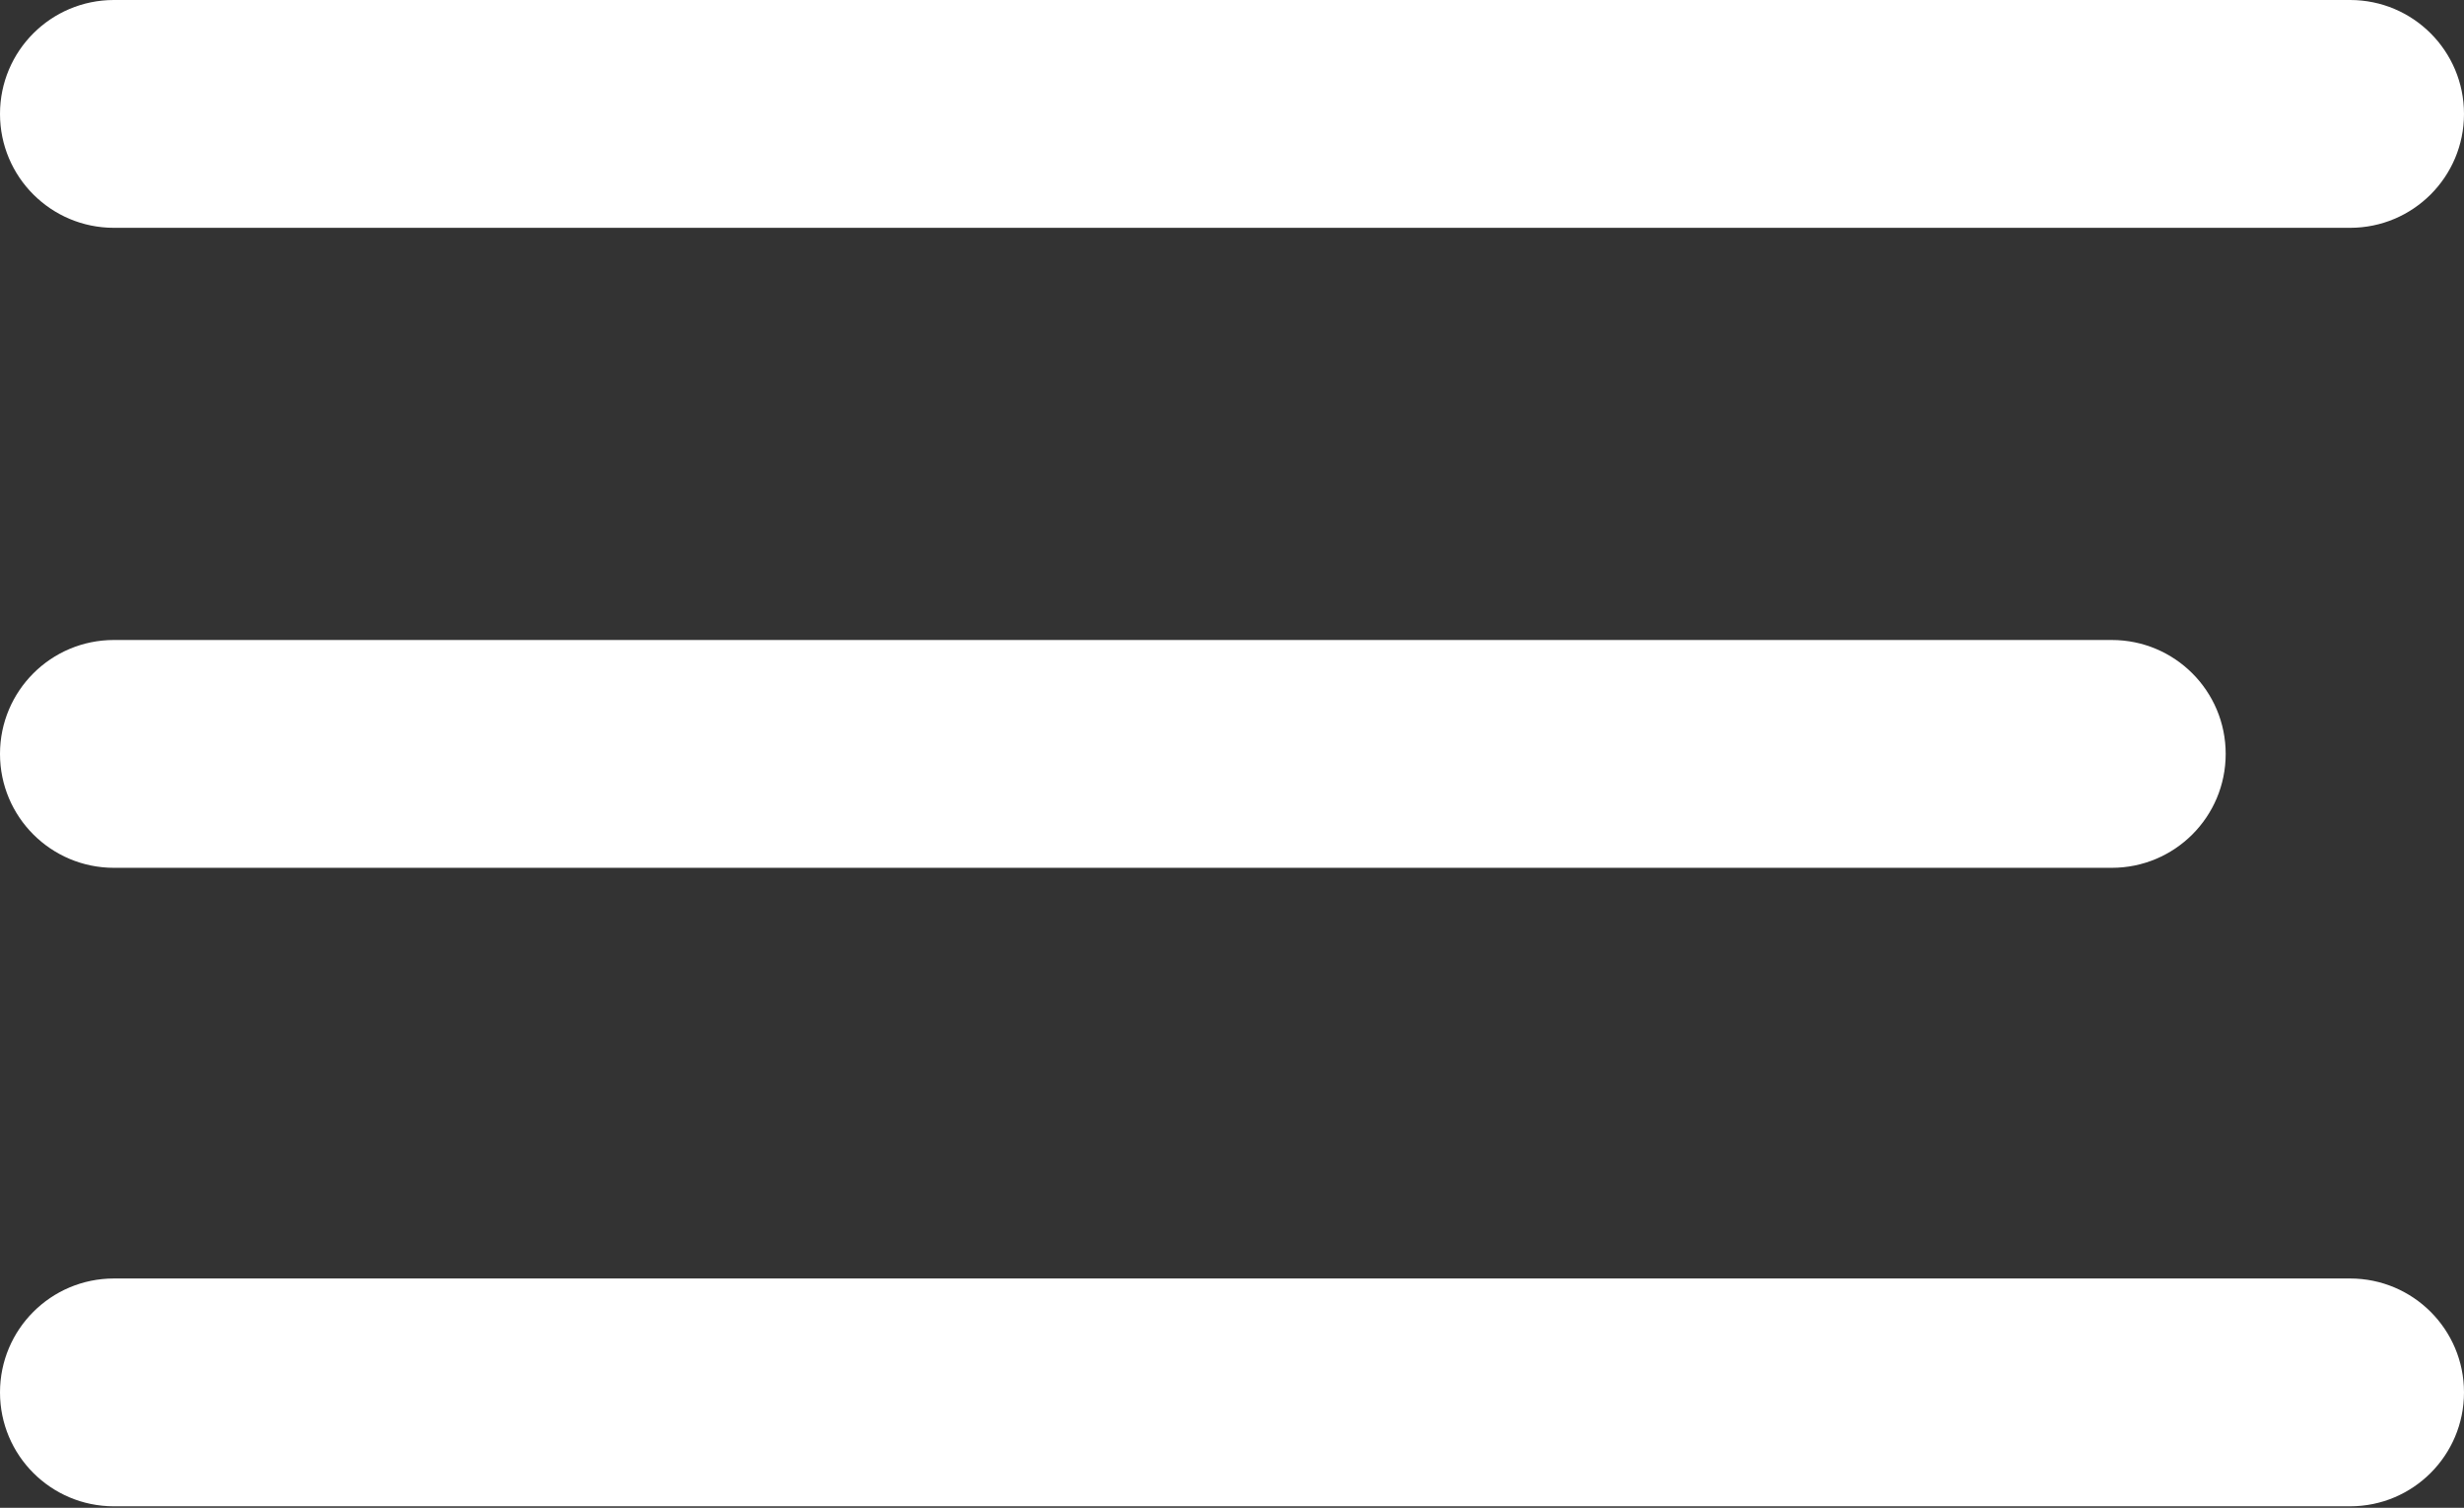
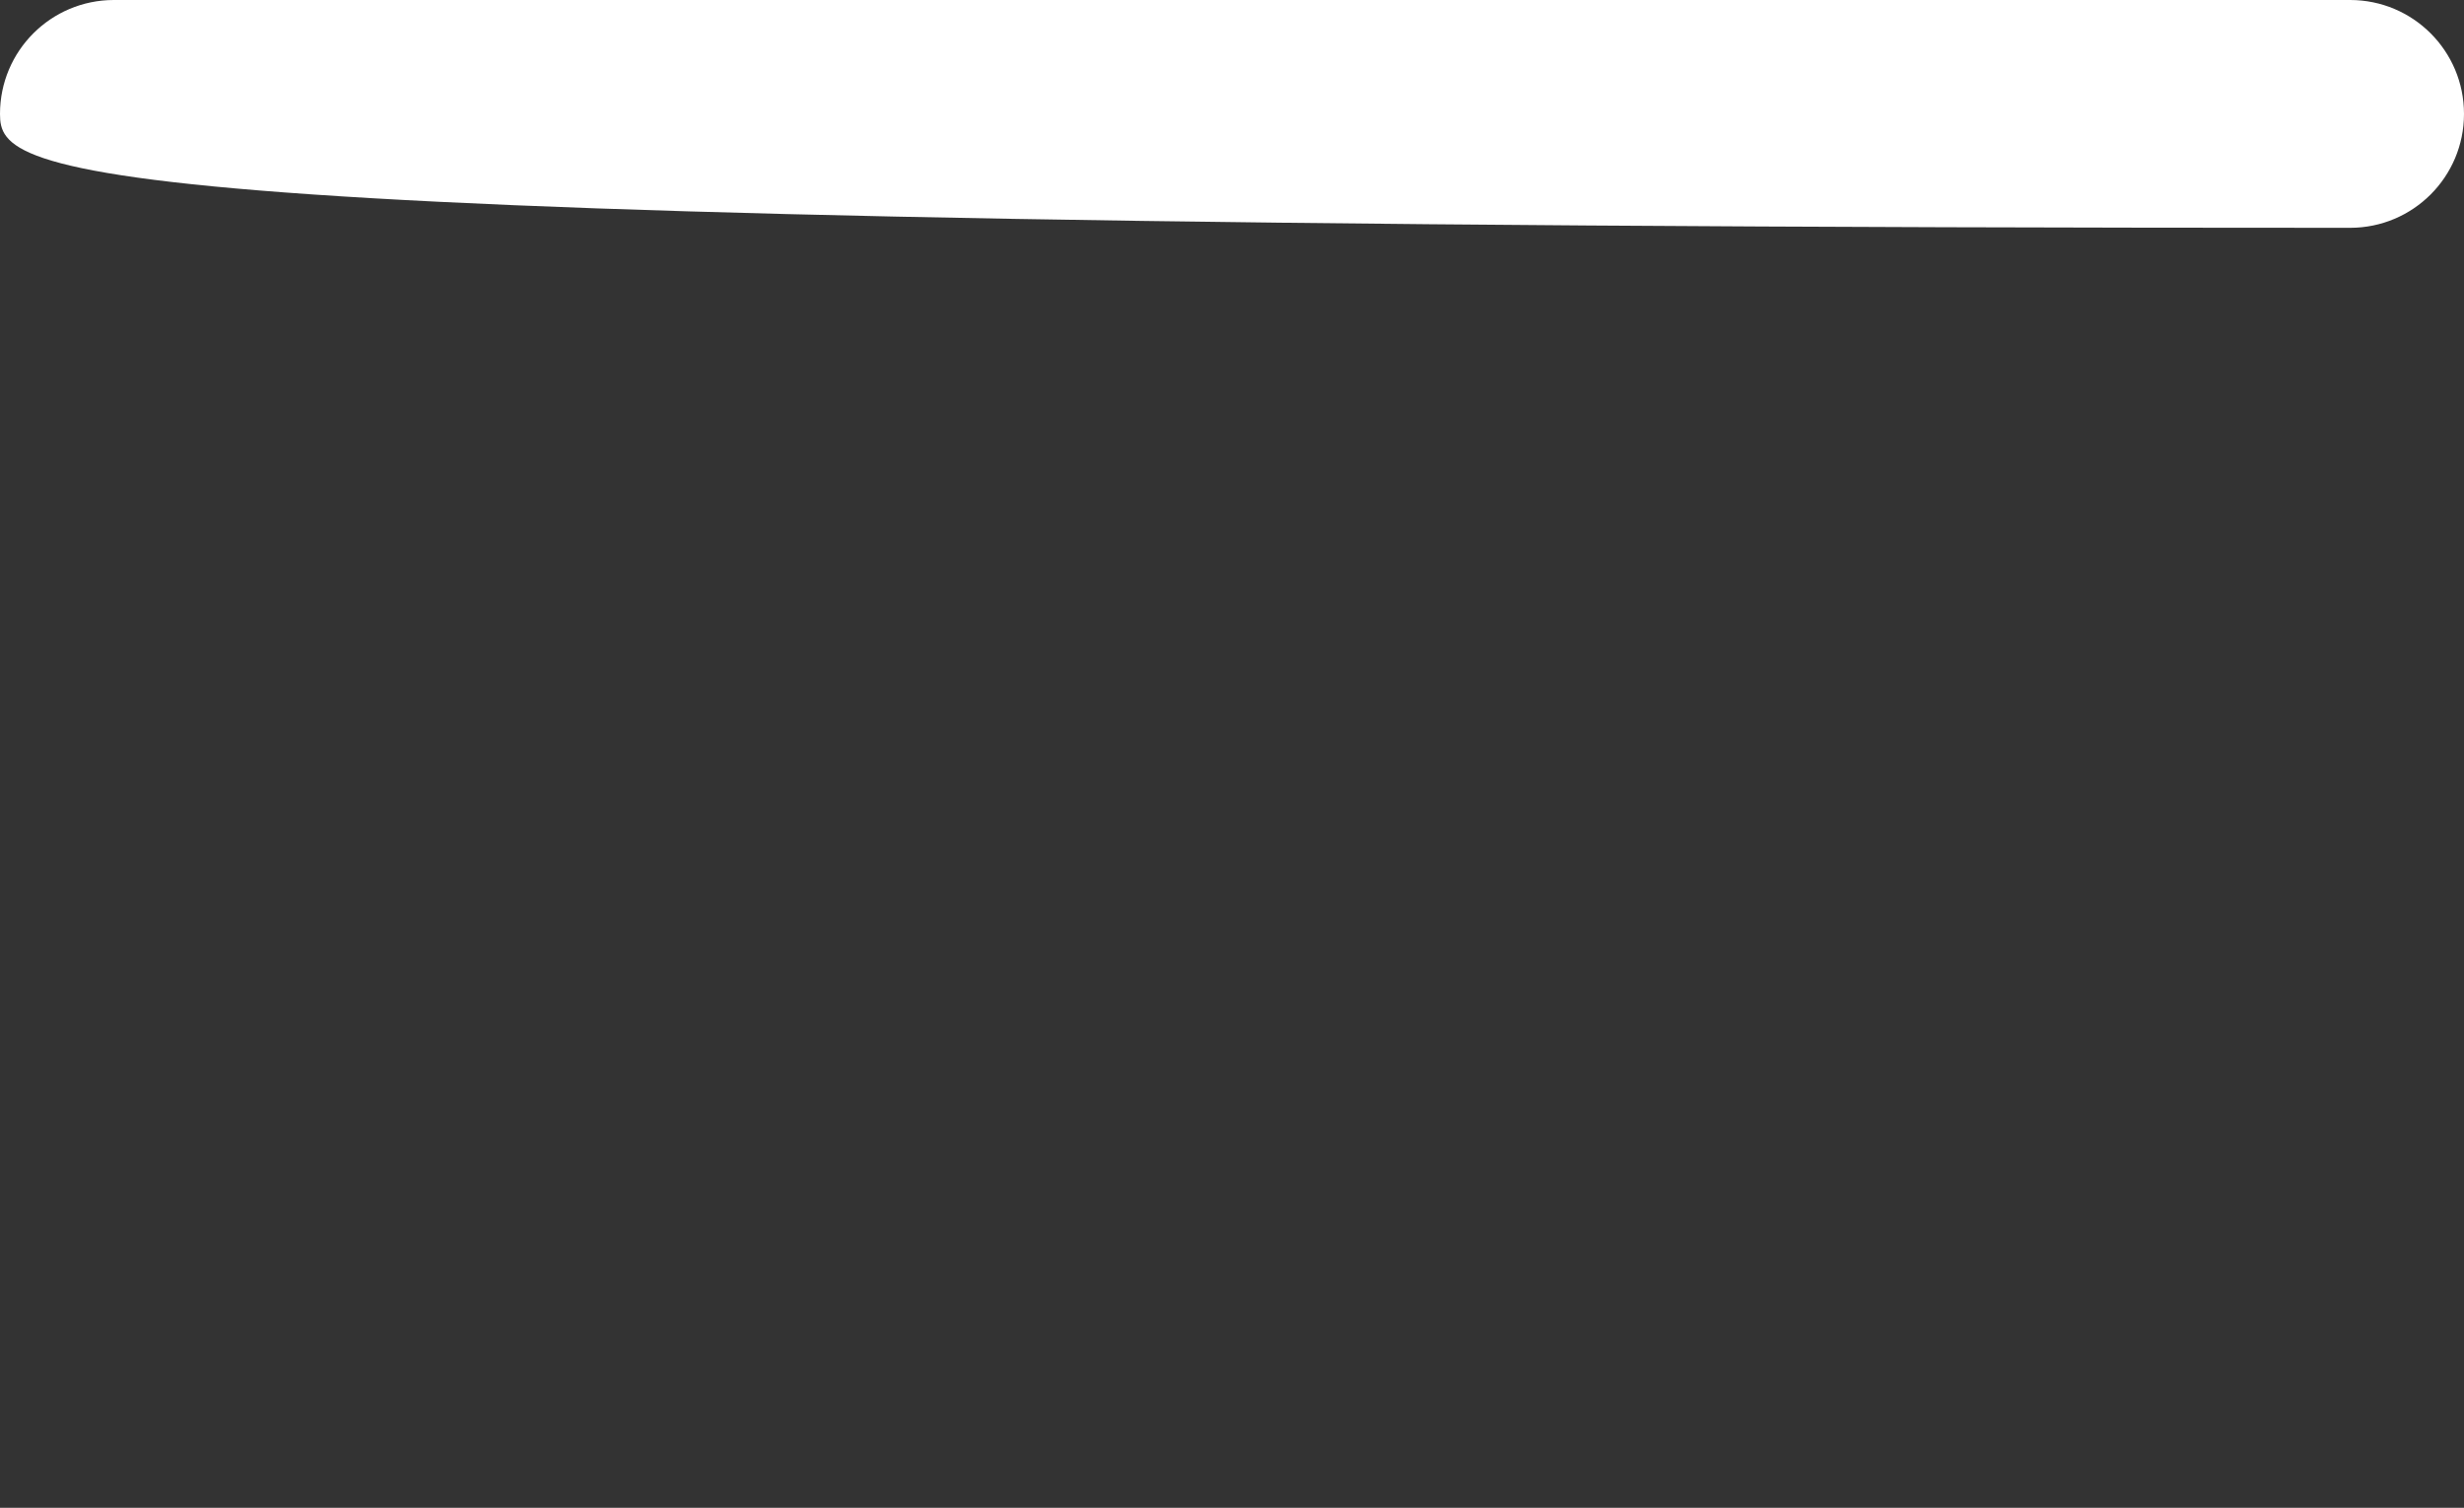
<svg xmlns="http://www.w3.org/2000/svg" version="1.1" id="Lager_2_00000157267097285424265000000017019811193949145519_" x="0px" y="0px" viewBox="0 0 164.4 100.6" style="enable-background:new 0 0 164.4 100.6;" xml:space="preserve">
  <rect x="0" y="0" width="164.4" height="100.6" fill="#333333" stroke="none" />
  <style type="text/css">
	.st0{fill:#FFFFFF;}
</style>
  <g id="Lager_1-2">
-     <path class="st0" d="M7.6,0h149.2c4.2,0,7.6,3.4,7.6,7.6l0,0c0,4.2-3.4,7.6-7.6,7.6H7.6C3.4,15.2,0,11.8,0,7.6l0,0   C0,3.4,3.4,0,7.6,0z" />
-     <path class="st0" d="M7.6,42.7h133.3c4.2,0,7.6,3.4,7.6,7.6l0,0c0,4.2-3.4,7.6-7.6,7.6H7.6c-4.2,0-7.6-3.4-7.6-7.6l0,0   C0,46.1,3.4,42.7,7.6,42.7z" />
-     <path class="st0" d="M7.6,85.3h149.2c4.2,0,7.6,3.4,7.6,7.6l0,0c0,4.2-3.4,7.6-7.6,7.6H7.6c-4.2,0-7.6-3.4-7.6-7.6l0,0   C0,88.7,3.4,85.3,7.6,85.3z" />
+     <path class="st0" d="M7.6,0h149.2c4.2,0,7.6,3.4,7.6,7.6l0,0c0,4.2-3.4,7.6-7.6,7.6C3.4,15.2,0,11.8,0,7.6l0,0   C0,3.4,3.4,0,7.6,0z" />
  </g>
</svg>